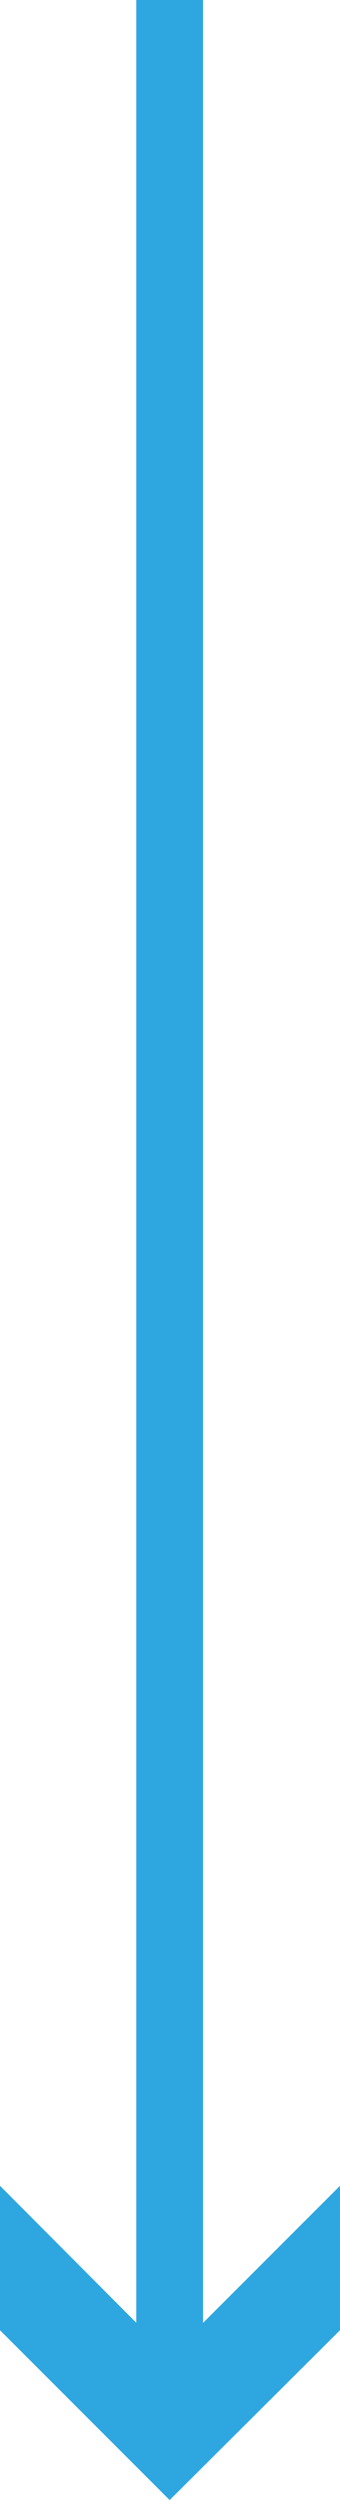
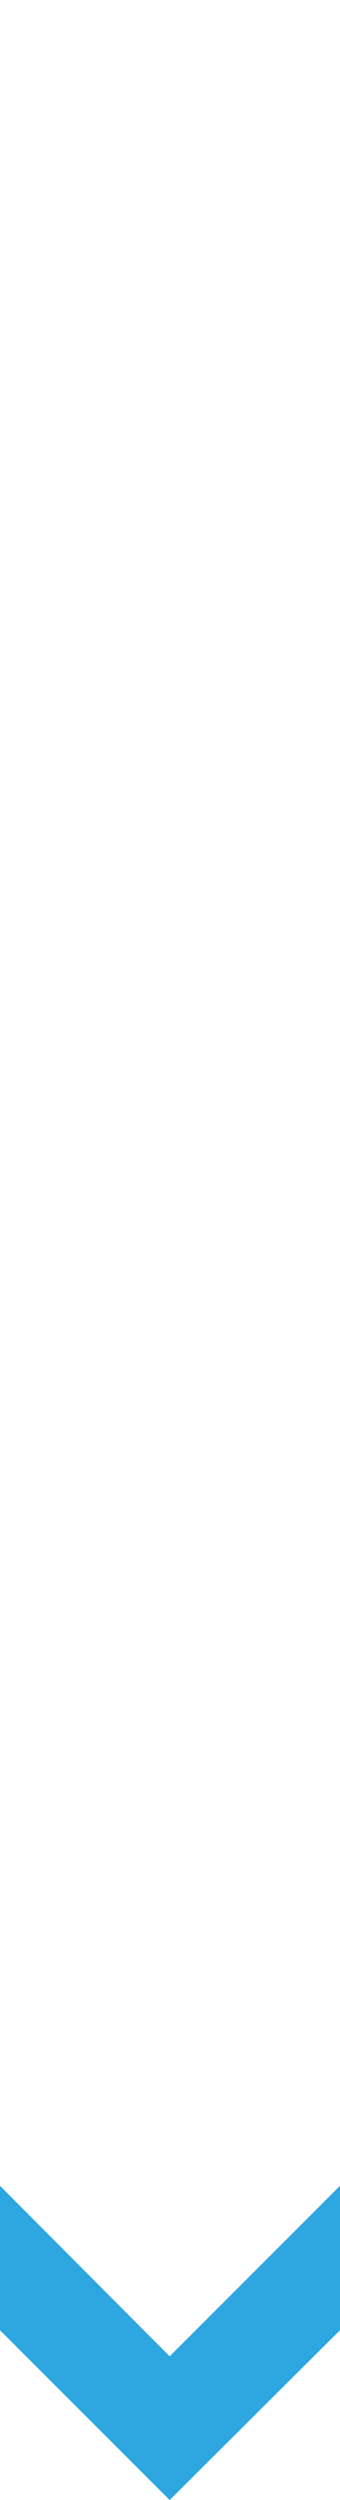
<svg xmlns="http://www.w3.org/2000/svg" id="_レイヤー_1" viewBox="0 0 5.09 37.39">
  <defs>
    <style>.cls-1{fill:#2ea7e0;}.cls-2{fill:none;stroke:#2ea7e0;stroke-miterlimit:10;}</style>
  </defs>
-   <line class="cls-2" x1="2.54" x2="2.54" y2="35.68" />
  <polygon class="cls-1" points="0 32.69 2.54 35.24 5.09 32.69 5.09 34.85 2.54 37.39 0 34.85 0 32.69" />
</svg>